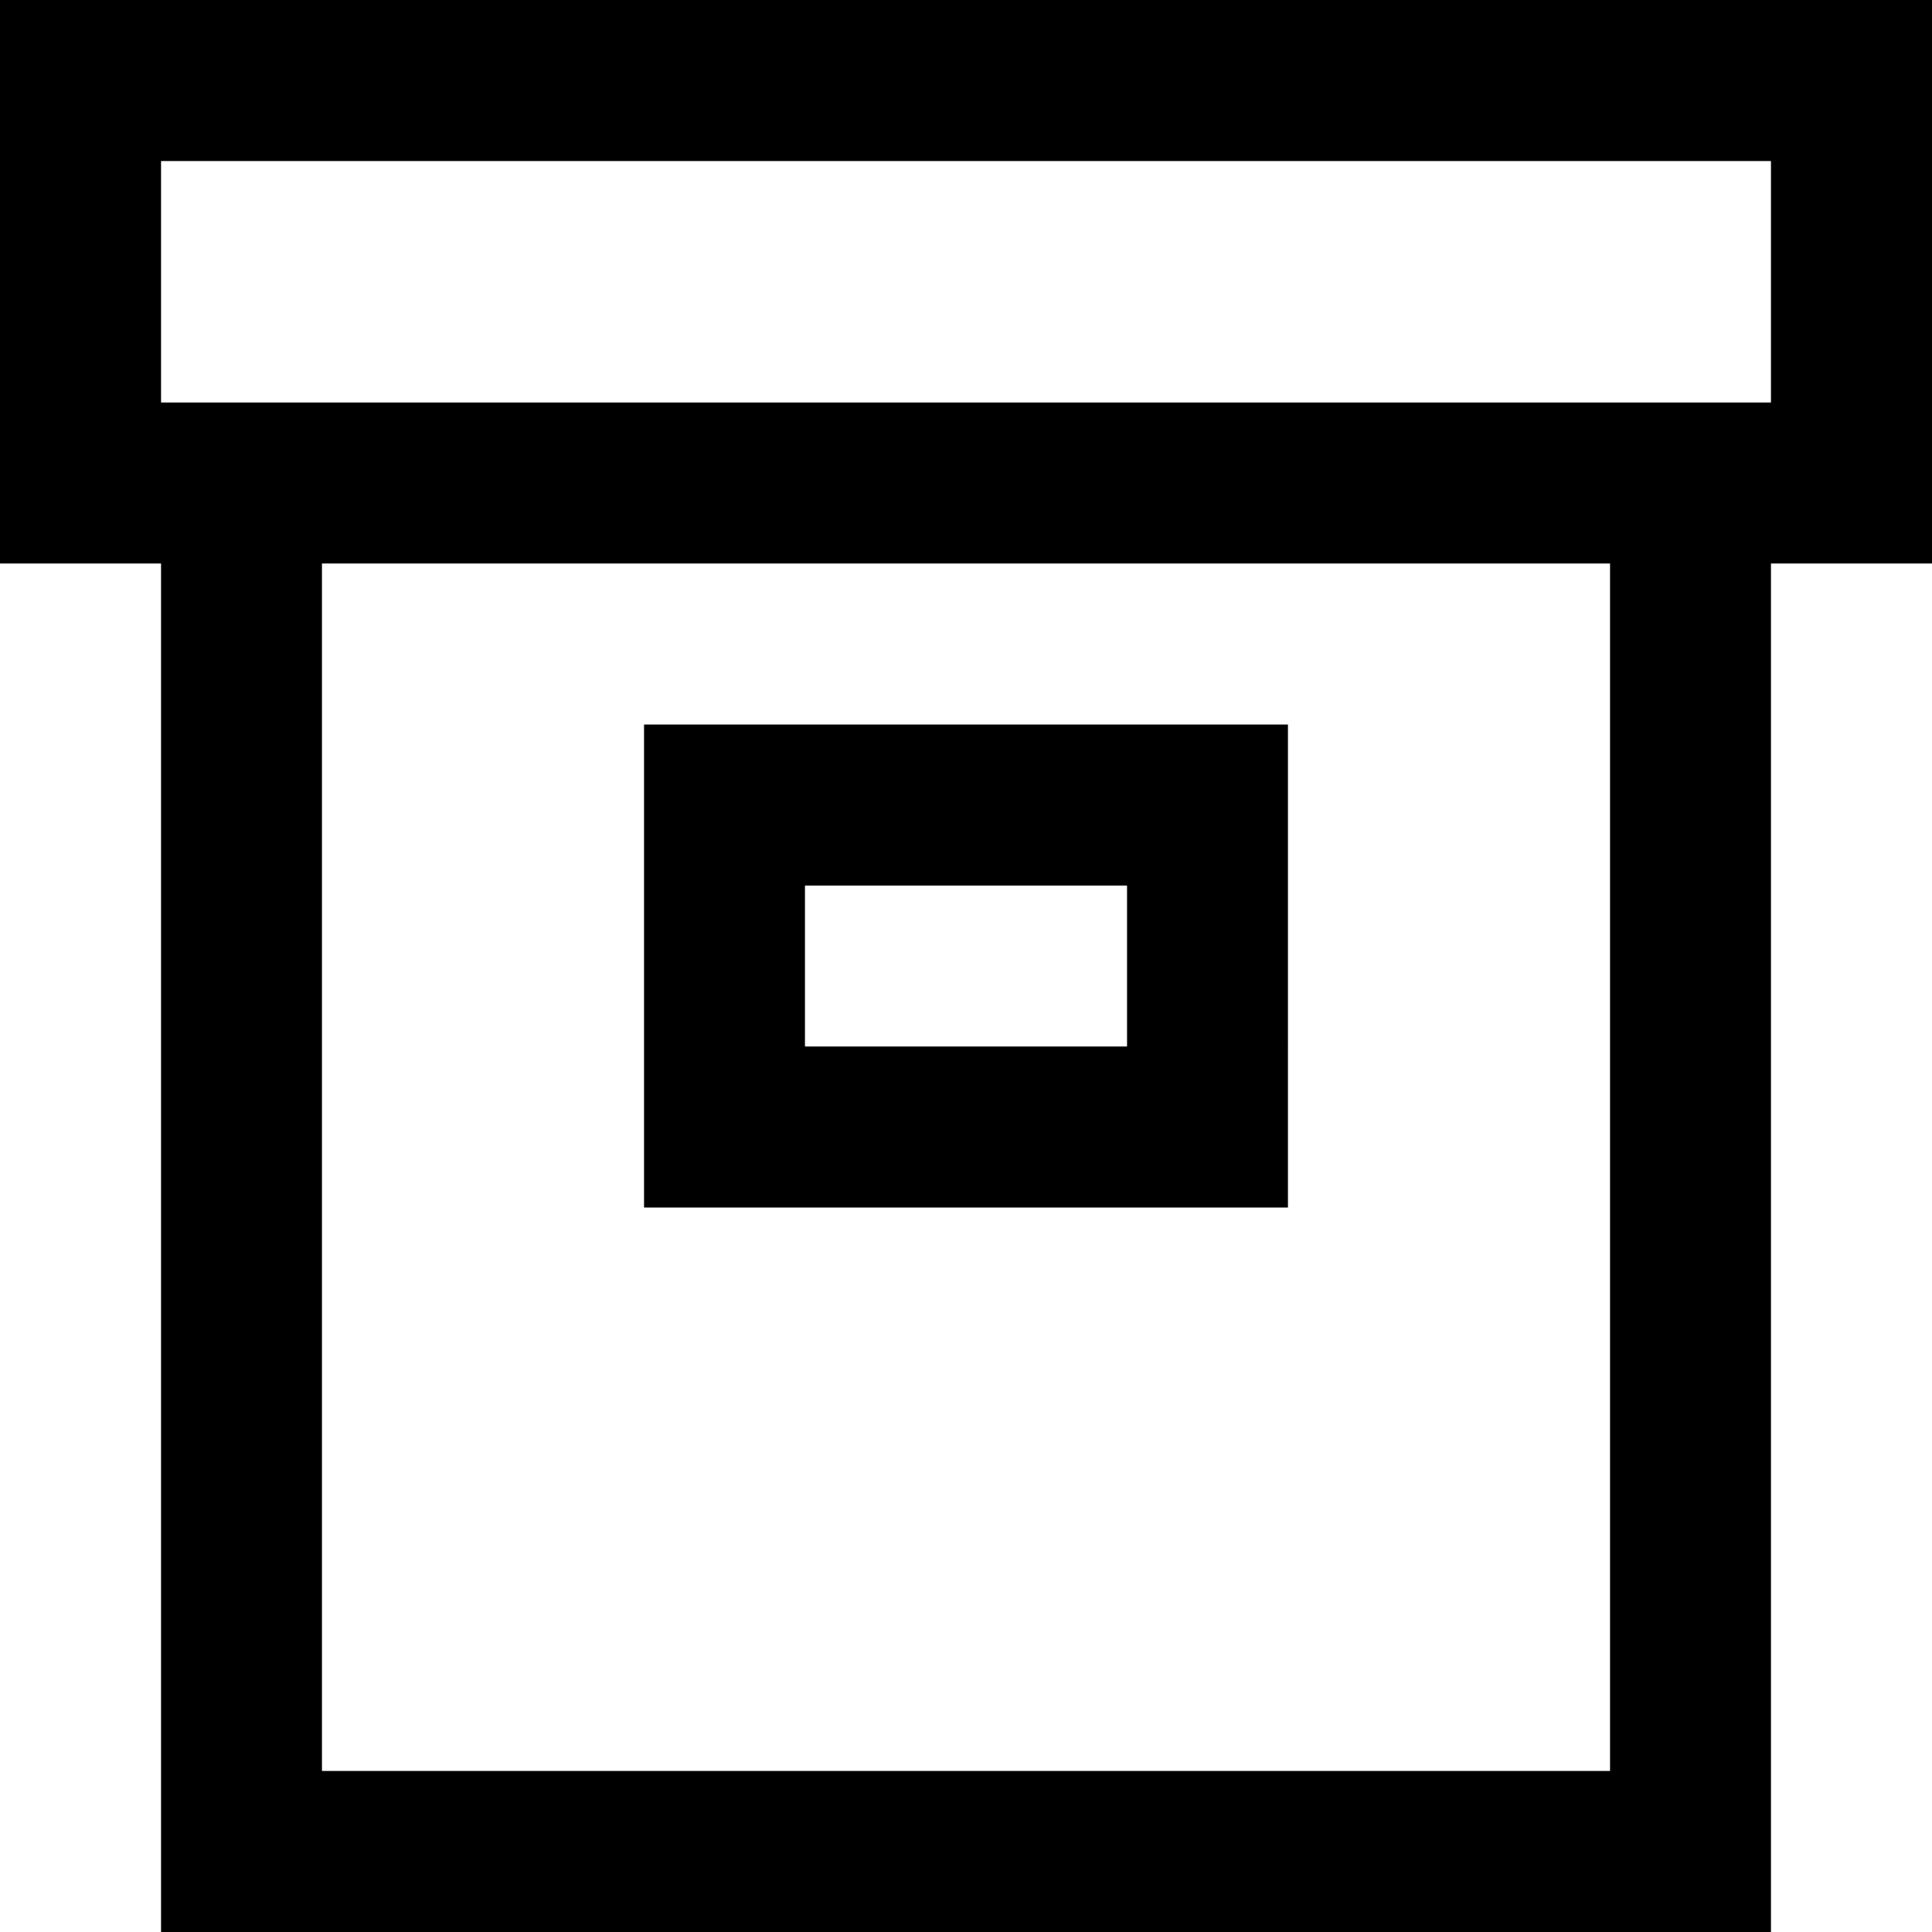
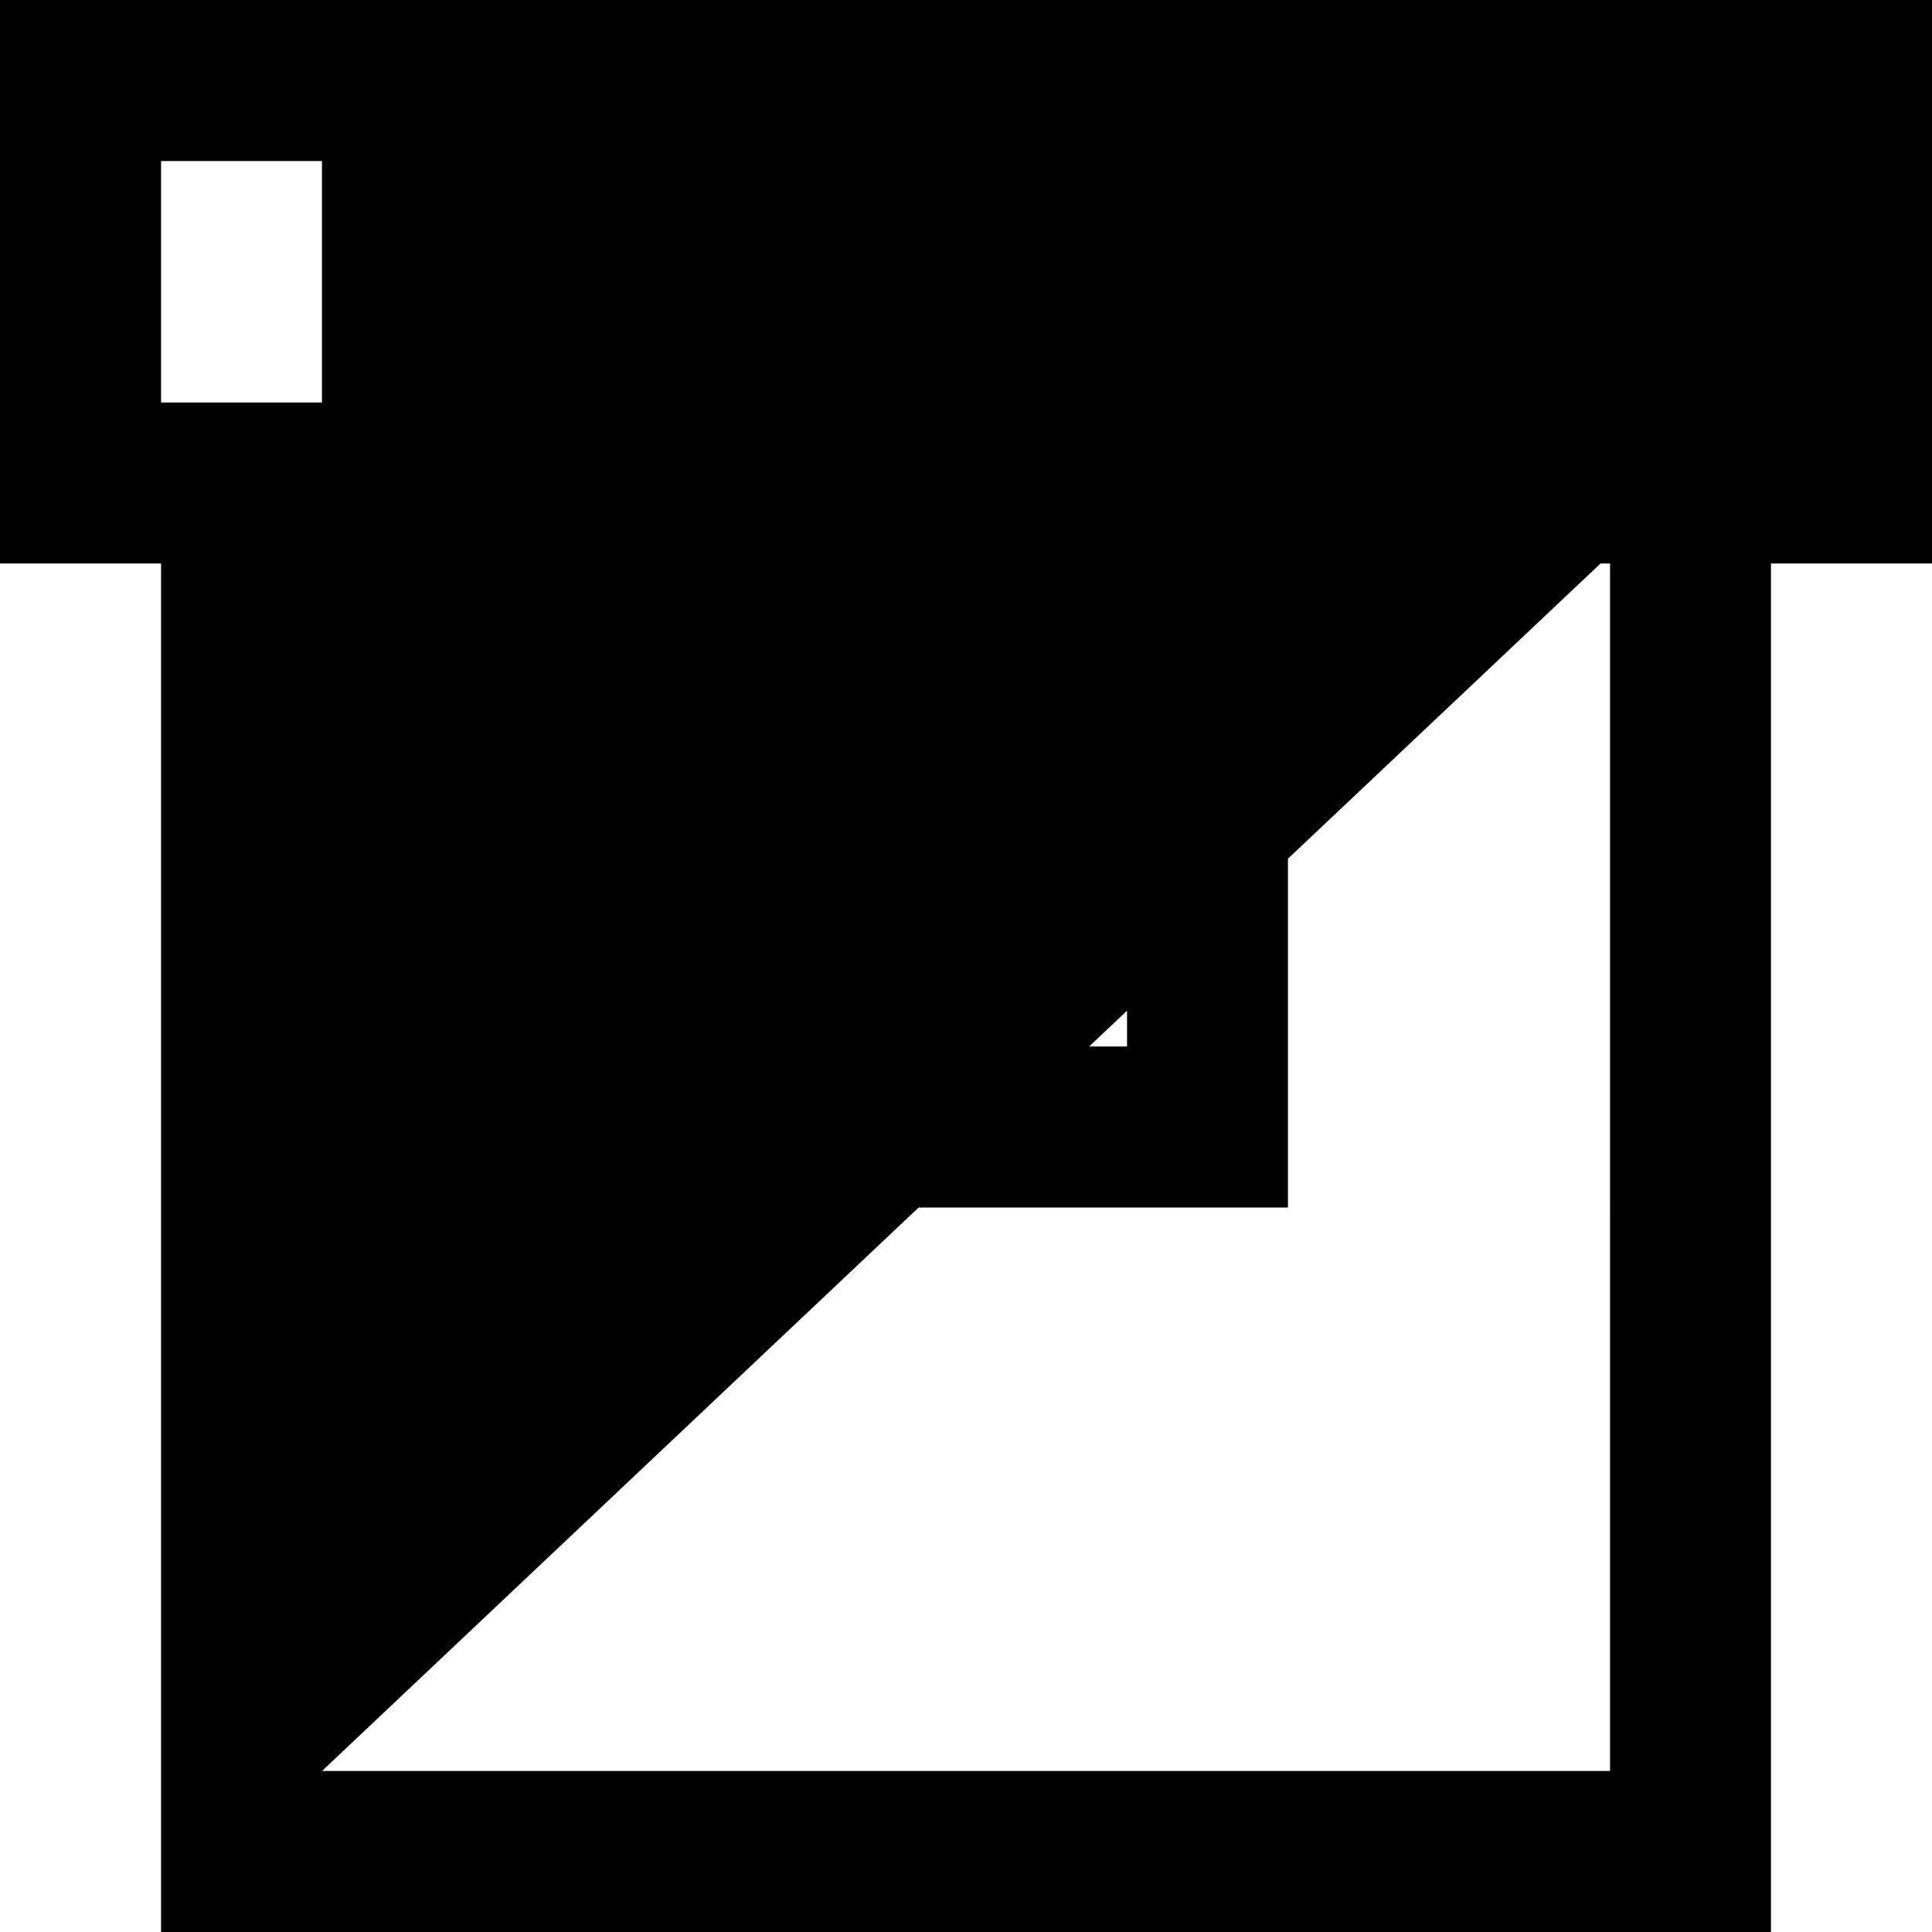
<svg xmlns="http://www.w3.org/2000/svg" fill="#000000" height="800px" width="800px" version="1.1" id="XMLID_228_" viewBox="0 0 24 24" enable-background="new 0 0 24 24" xml:space="preserve">
  <g id="archive">
    <g>
-       <path d="M22,24H2V7H0V0h24v7h-2V24z M4,22h16V7H4V22z M22,5V2H2v3H22z M16,15H8V9h8V15z M10,13h4v-2h-4V13z" />
+       <path d="M22,24H2V7H0V0h24v7h-2V24z M4,22h16V7H4V22z V2H2v3H22z M16,15H8V9h8V15z M10,13h4v-2h-4V13z" />
    </g>
  </g>
</svg>